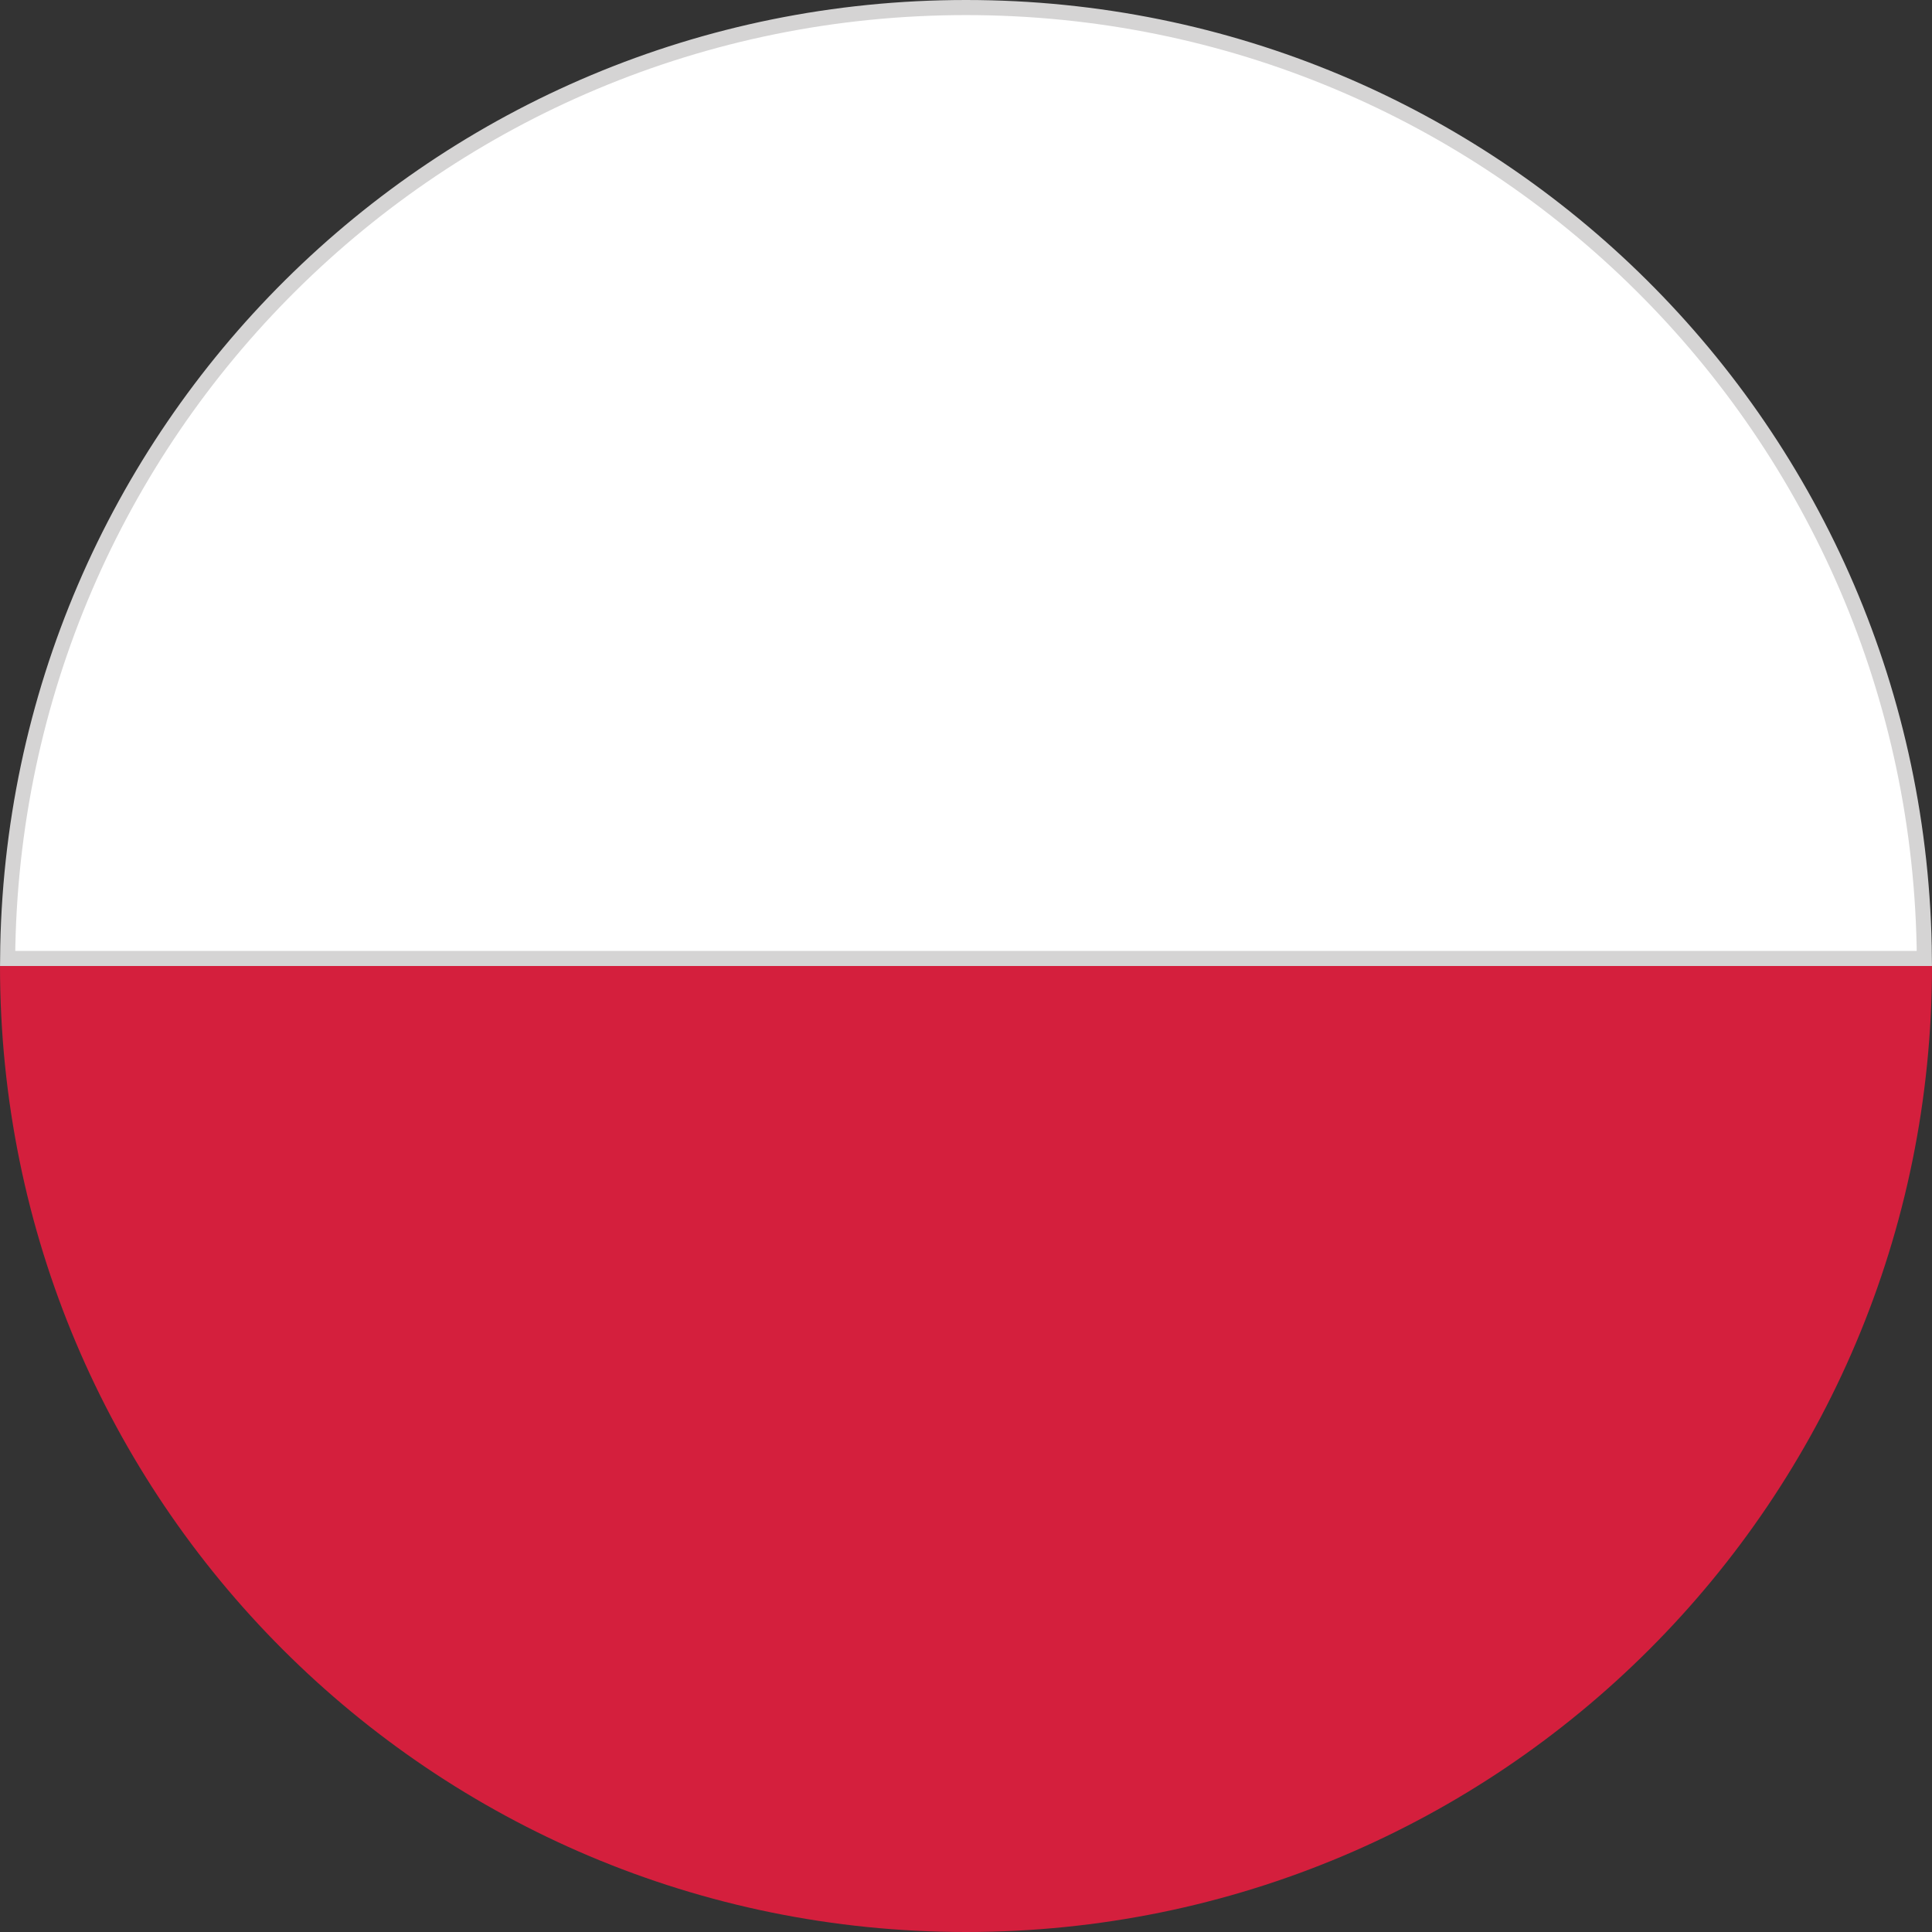
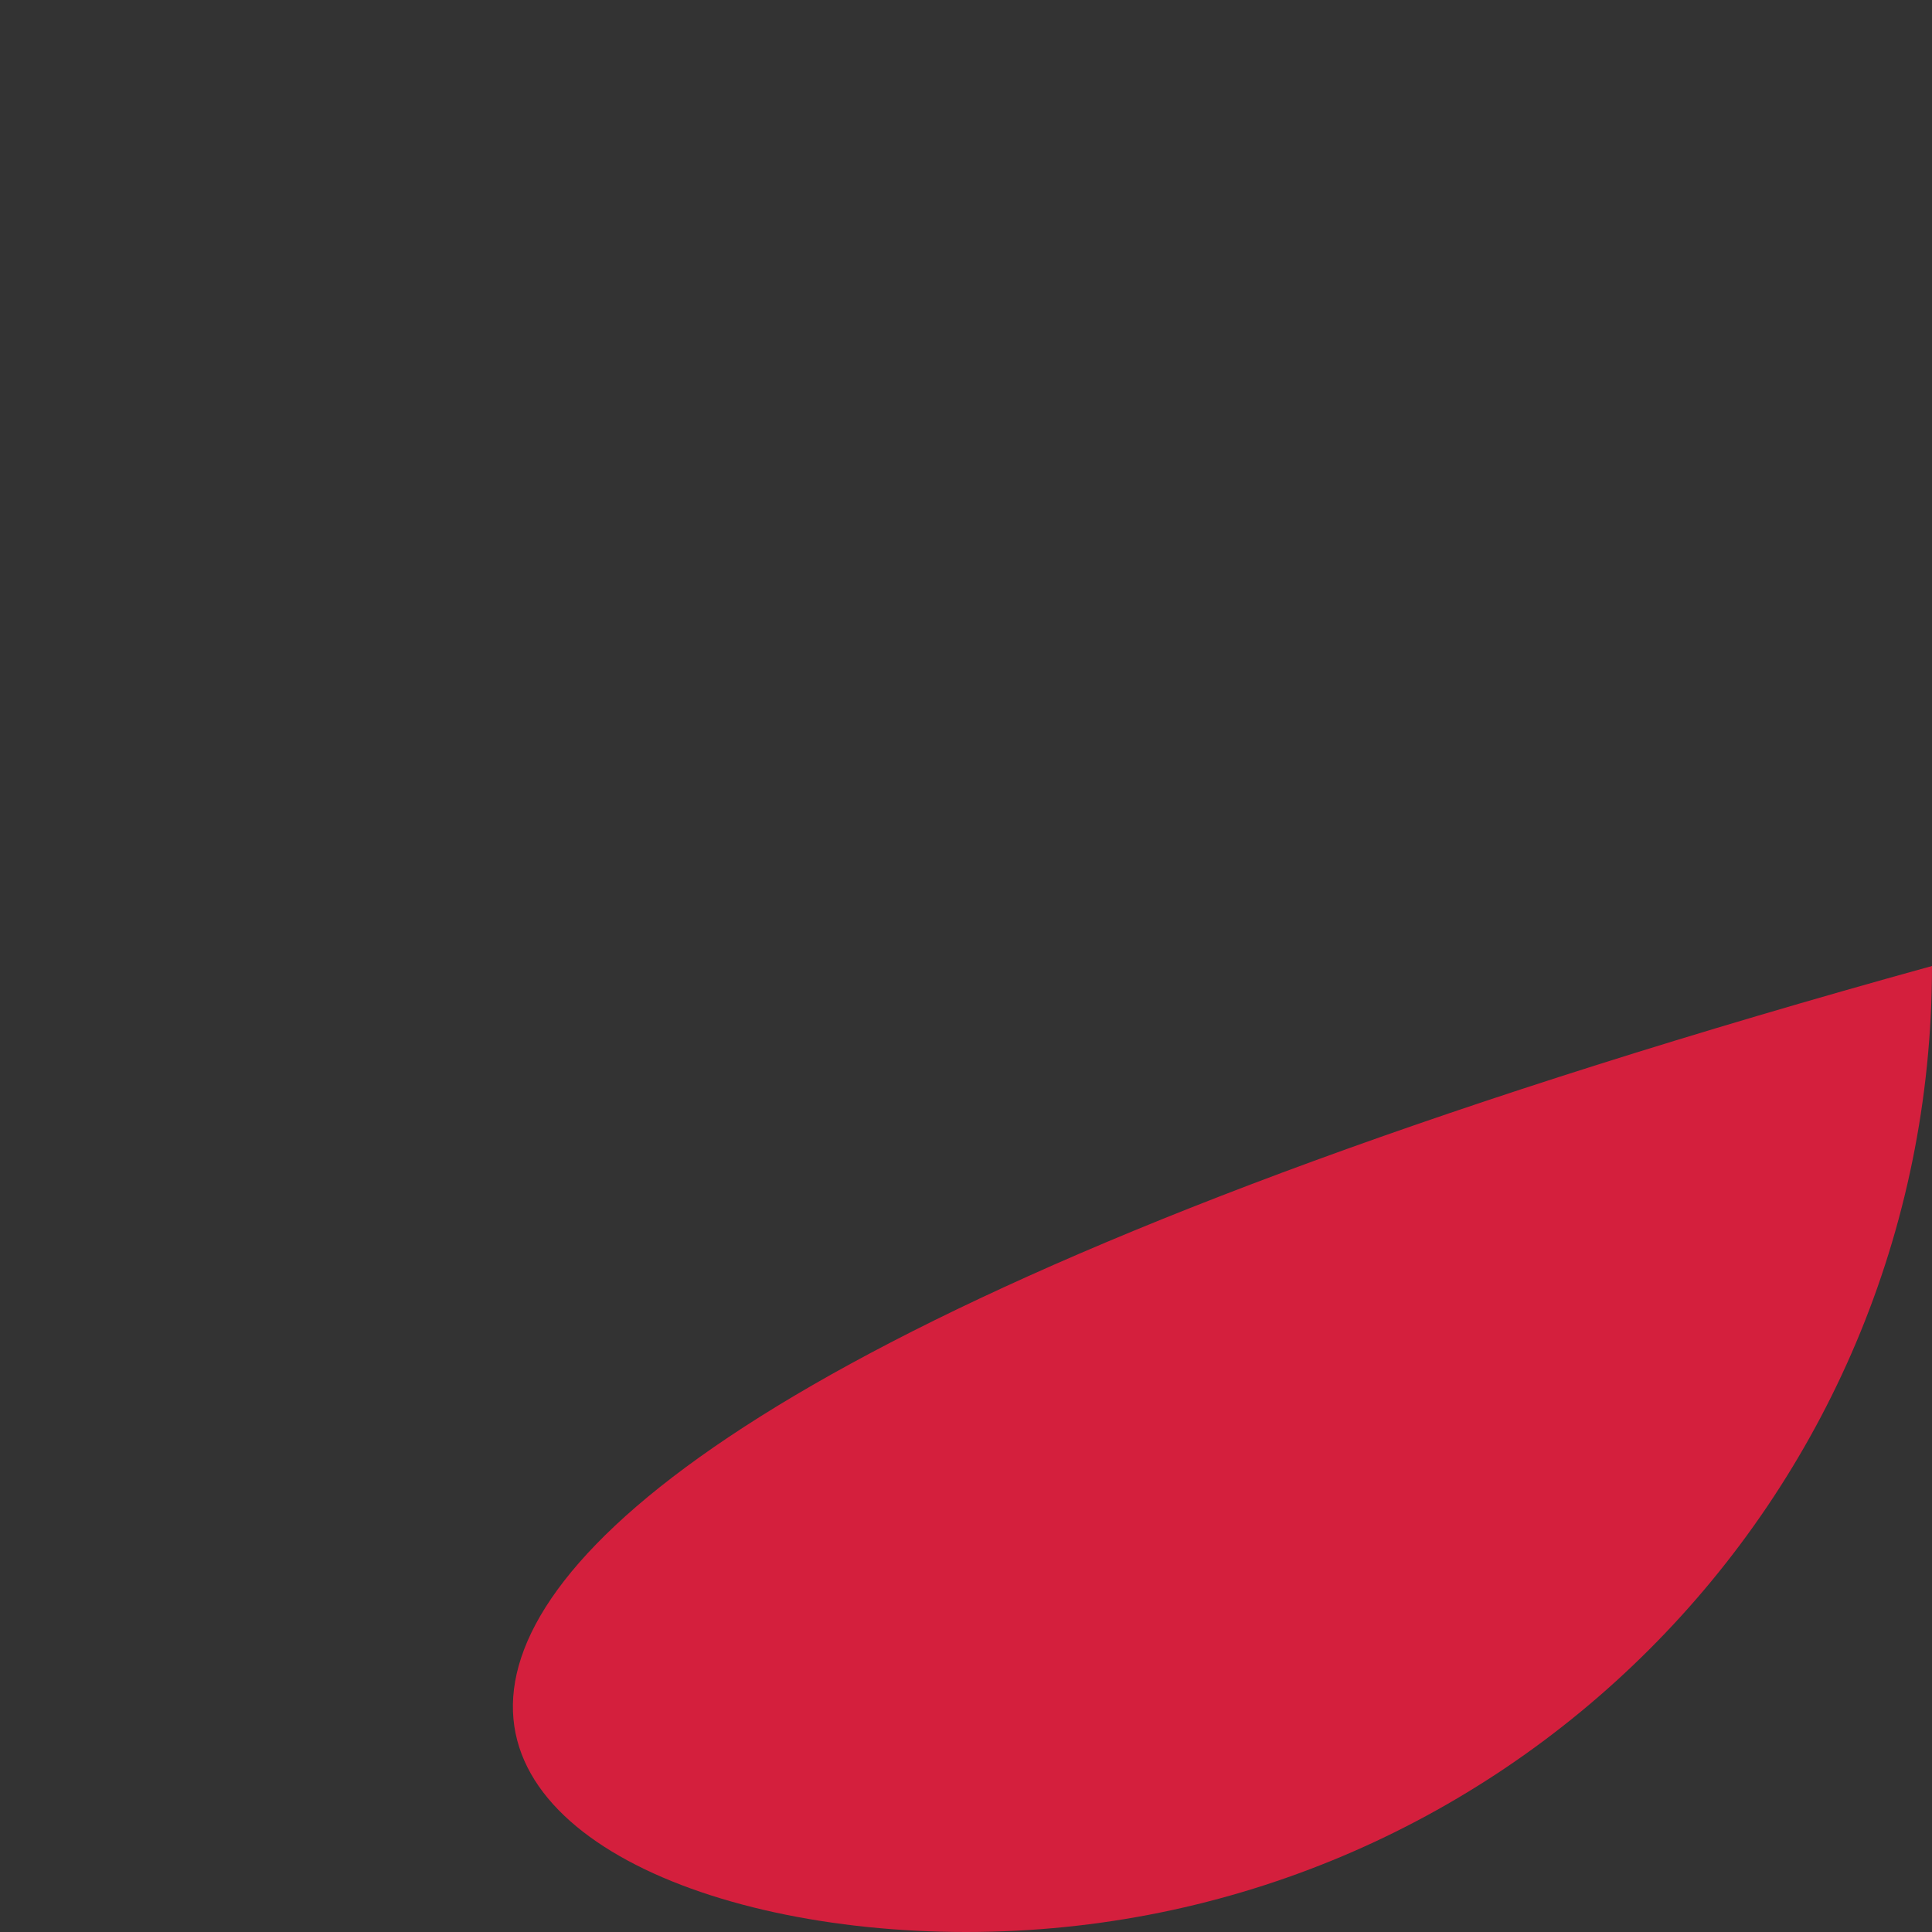
<svg xmlns="http://www.w3.org/2000/svg" width="64" height="64" viewBox="0 0 64 64" fill="none">
  <rect x="0" y="0" width="64" height="64" fill="#333333" stroke="none" />
-   <path d="M32 64C49.7 64 64 49.7 64 32H0C0 49.7 14.3 64 32 64Z" fill="#D41F3D" />
-   <path d="M32 0.25C49.478 0.25 63.613 14.304 63.747 31.75H0.253C0.387 14.304 14.521 0.25 32 0.25Z" fill="white" stroke="#D5D4D4" stroke-width="0.5" />
+   <path d="M32 64C49.7 64 64 49.7 64 32C0 49.7 14.3 64 32 64Z" fill="#D41F3D" />
</svg>